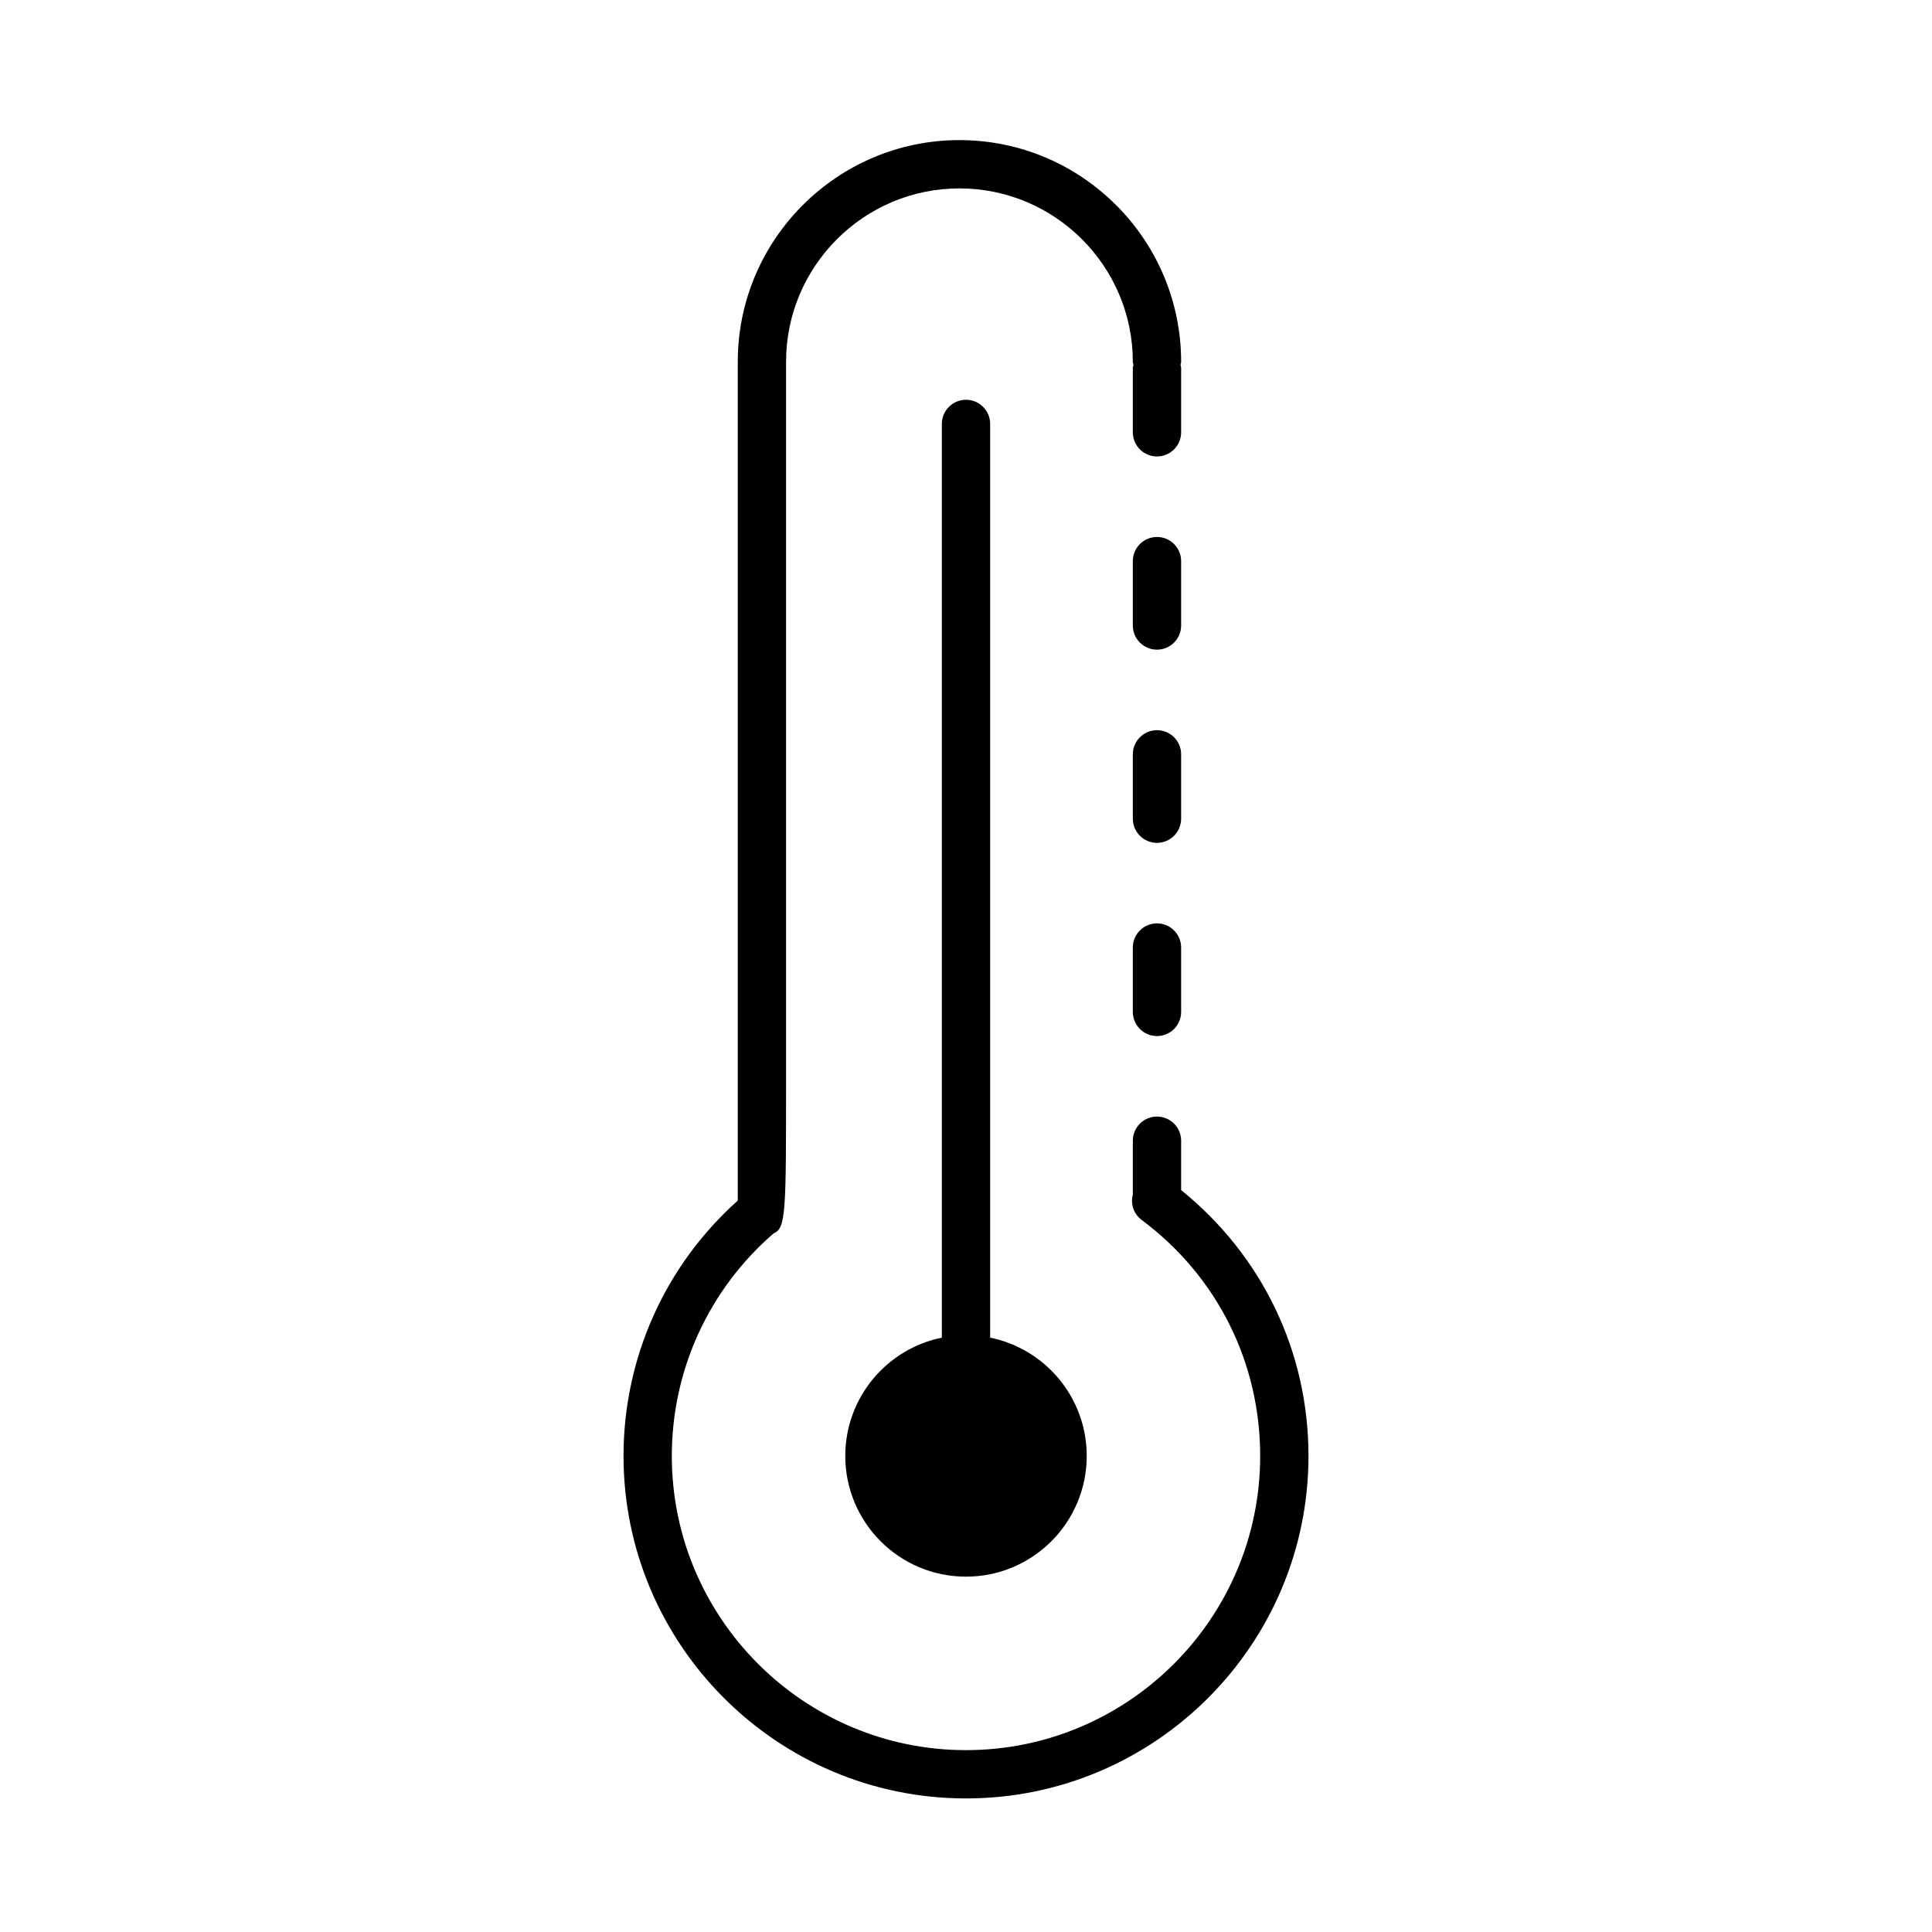
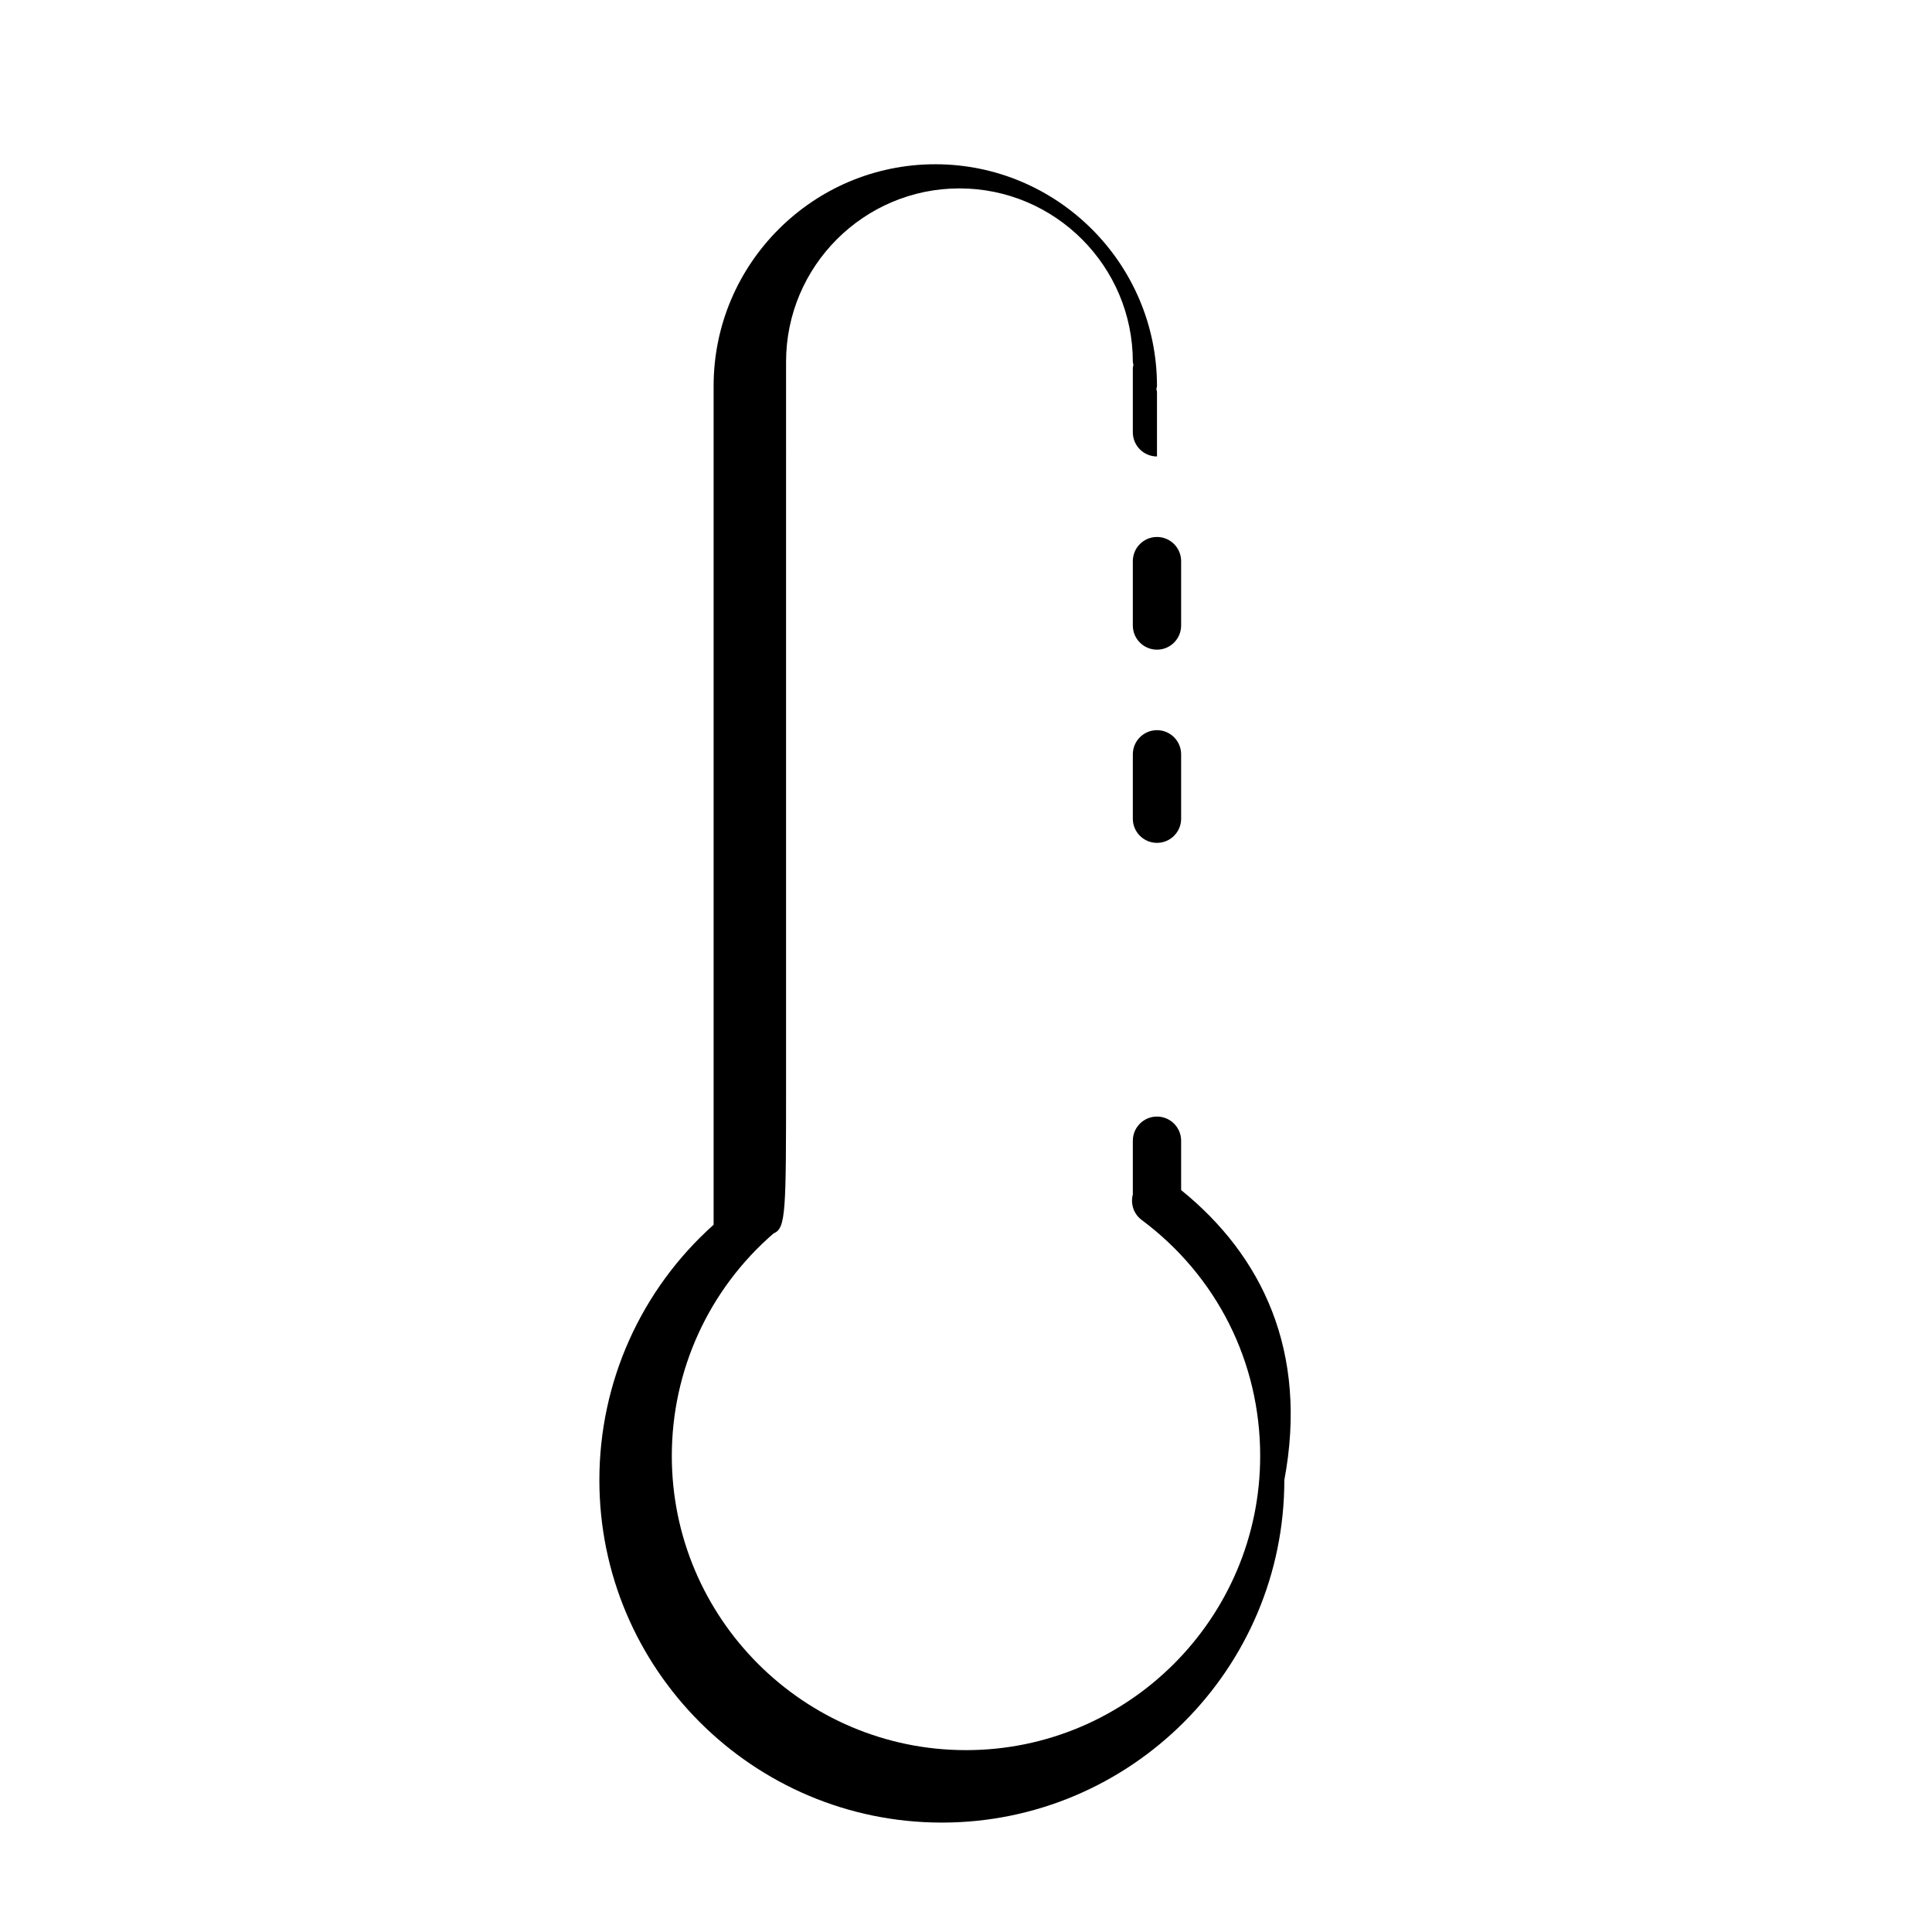
<svg xmlns="http://www.w3.org/2000/svg" version="1.1" id="Layer_1" x="0px" y="0px" viewBox="0 0 60 60" style="enable-background:new 0 0 60 60;" xml:space="preserve">
  <style type="text/css">
	.st0{fill:none;stroke:#000000;stroke-linecap:round;stroke-linejoin:round;stroke-miterlimit:10;}
	.st1{fill:#D1D1D1;}
	.st2{fill:#FFFFFF;}
	.st3{fill:none;stroke:#000000;stroke-width:1.5;stroke-linecap:round;stroke-linejoin:round;stroke-miterlimit:10;}
	.st4{fill:none;stroke:#000000;stroke-width:1.5;stroke-linejoin:round;stroke-miterlimit:10;}
	.st5{fill:#6FA7C6;}
	.st6{fill:#FF6800;}
	.st7{fill:#00C3FD;}
	.st8{fill:#0160C2;}
	.st9{fill:#2ACA00;}
	.st10{fill:#FF871F;}
	.st11{fill:#026232;}
	.st12{fill:#EC6519;}
	.st13{fill:#0DB5EC;}
	.st14{fill:#015DAE;}
	.st15{fill:#6FB92C;}
	.st16{fill:#F57E16;}
	.st17{fill:#EF752A;}
	.st18{fill:#2C6737;}
	.st19{fill:#231917;}
	.st20{fill:#FFFFFF;stroke:#000000;stroke-width:3;stroke-linecap:round;stroke-linejoin:round;stroke-miterlimit:10;}
	.st21{fill:none;stroke:#000000;stroke-width:3;stroke-linecap:round;stroke-linejoin:round;stroke-miterlimit:10;}
	.st22{fill:#F23D3D;}
	.st23{fill:none;stroke:#282828;stroke-width:3;stroke-linecap:round;stroke-linejoin:round;stroke-miterlimit:10;}
	.st24{fill:none;stroke:#282828;stroke-width:3;stroke-linejoin:round;stroke-miterlimit:10;}
</style>
  <g>
-     <path d="M30,12.415c-0.414,0-0.75,0.336-0.75,0.75v28.377c-1.711,0.347-2.999,1.86-2.999,3.673c0,2.071,1.678,3.749,3.749,3.749   s3.749-1.678,3.749-3.749c0-1.814-1.288-3.326-2.999-3.673V13.165C30.75,12.751,30.414,12.415,30,12.415z" />
-     <path d="M36.681,36.959v-1.533c0-0.414-0.336-0.75-0.75-0.75s-0.75,0.336-0.75,0.75v1.649c0,0.004,0.002,0.008,0.002,0.012   c-0.079,0.289,0.017,0.609,0.272,0.799c2.339,1.744,3.681,4.416,3.681,7.33c0,5.037-4.099,9.136-9.136,9.136   s-9.136-4.099-9.136-9.136c0-2.662,1.15-5.173,3.161-6.912c0.387-0.156,0.387-0.673,0.387-4.8V11.236   c0-2.969,2.416-5.385,5.384-5.385c2.969,0,5.385,2.416,5.385,5.385c0,0.034,0.015,0.062,0.019,0.095   c-0.004,0.032-0.019,0.061-0.019,0.095v2c0,0.414,0.336,0.75,0.75,0.75s0.75-0.336,0.75-0.75v-2c0-0.034-0.015-0.062-0.019-0.095   c0.004-0.032,0.019-0.061,0.019-0.095c0-3.796-3.088-6.885-6.885-6.885c-3.796,0-6.884,3.089-6.884,6.885c0,0,0,22.965,0,26.049   c-2.259,2.02-3.548,4.89-3.548,7.931c0,5.864,4.771,10.636,10.636,10.636s10.636-4.771,10.636-10.636   C40.636,41.968,39.193,38.99,36.681,36.959z" />
+     <path d="M36.681,36.959v-1.533c0-0.414-0.336-0.75-0.75-0.75s-0.75,0.336-0.75,0.75v1.649c0,0.004,0.002,0.008,0.002,0.012   c-0.079,0.289,0.017,0.609,0.272,0.799c2.339,1.744,3.681,4.416,3.681,7.33c0,5.037-4.099,9.136-9.136,9.136   s-9.136-4.099-9.136-9.136c0-2.662,1.15-5.173,3.161-6.912c0.387-0.156,0.387-0.673,0.387-4.8V11.236   c0-2.969,2.416-5.385,5.384-5.385c2.969,0,5.385,2.416,5.385,5.385c0,0.034,0.015,0.062,0.019,0.095   c-0.004,0.032-0.019,0.061-0.019,0.095v2c0,0.414,0.336,0.75,0.75,0.75v-2c0-0.034-0.015-0.062-0.019-0.095   c0.004-0.032,0.019-0.061,0.019-0.095c0-3.796-3.088-6.885-6.885-6.885c-3.796,0-6.884,3.089-6.884,6.885c0,0,0,22.965,0,26.049   c-2.259,2.02-3.548,4.89-3.548,7.931c0,5.864,4.771,10.636,10.636,10.636s10.636-4.771,10.636-10.636   C40.636,41.968,39.193,38.99,36.681,36.959z" />
    <path d="M36.681,23.426c0-0.414-0.336-0.75-0.75-0.75s-0.75,0.336-0.75,0.75v2c0,0.414,0.336,0.75,0.75,0.75s0.75-0.336,0.75-0.75   V23.426z" />
-     <path d="M35.931,28.676c-0.414,0-0.75,0.336-0.75,0.75v2c0,0.414,0.336,0.75,0.75,0.75s0.75-0.336,0.75-0.75v-2   C36.681,29.012,36.345,28.676,35.931,28.676z" />
    <path d="M36.681,17.426c0-0.414-0.336-0.75-0.75-0.75s-0.75,0.336-0.75,0.75v2c0,0.414,0.336,0.75,0.75,0.75s0.75-0.336,0.75-0.75   V17.426z" />
  </g>
</svg>